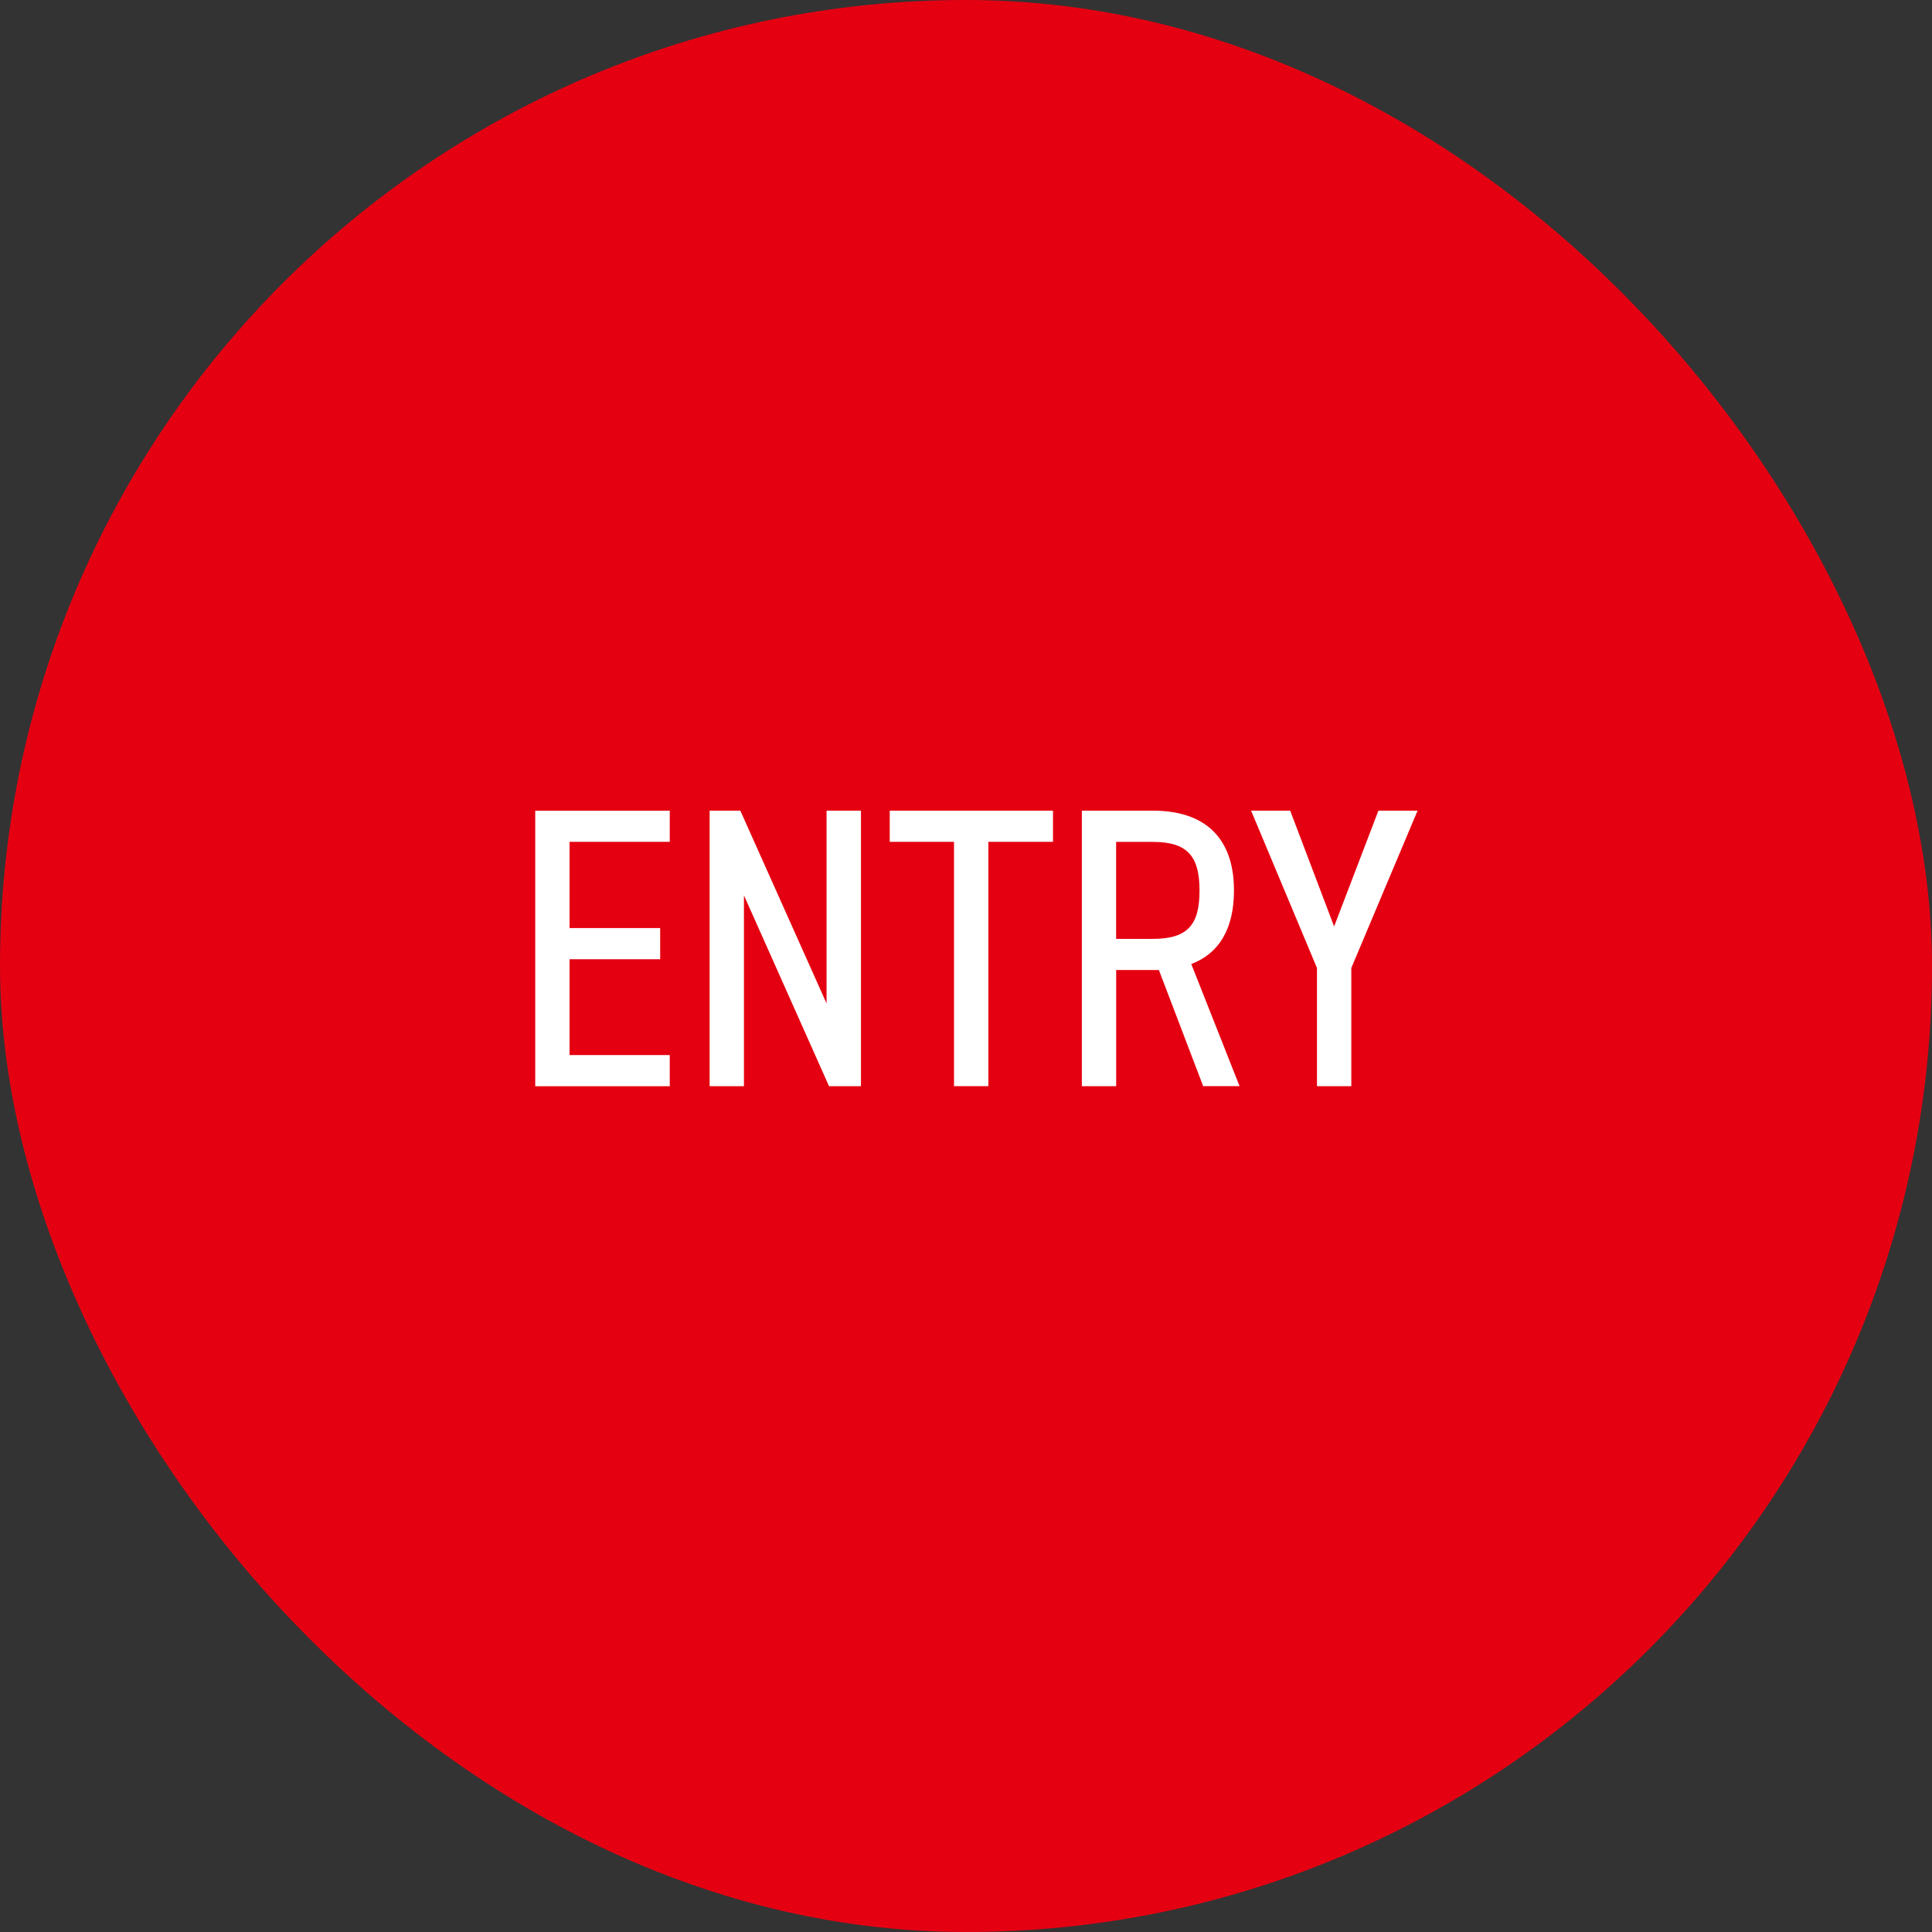
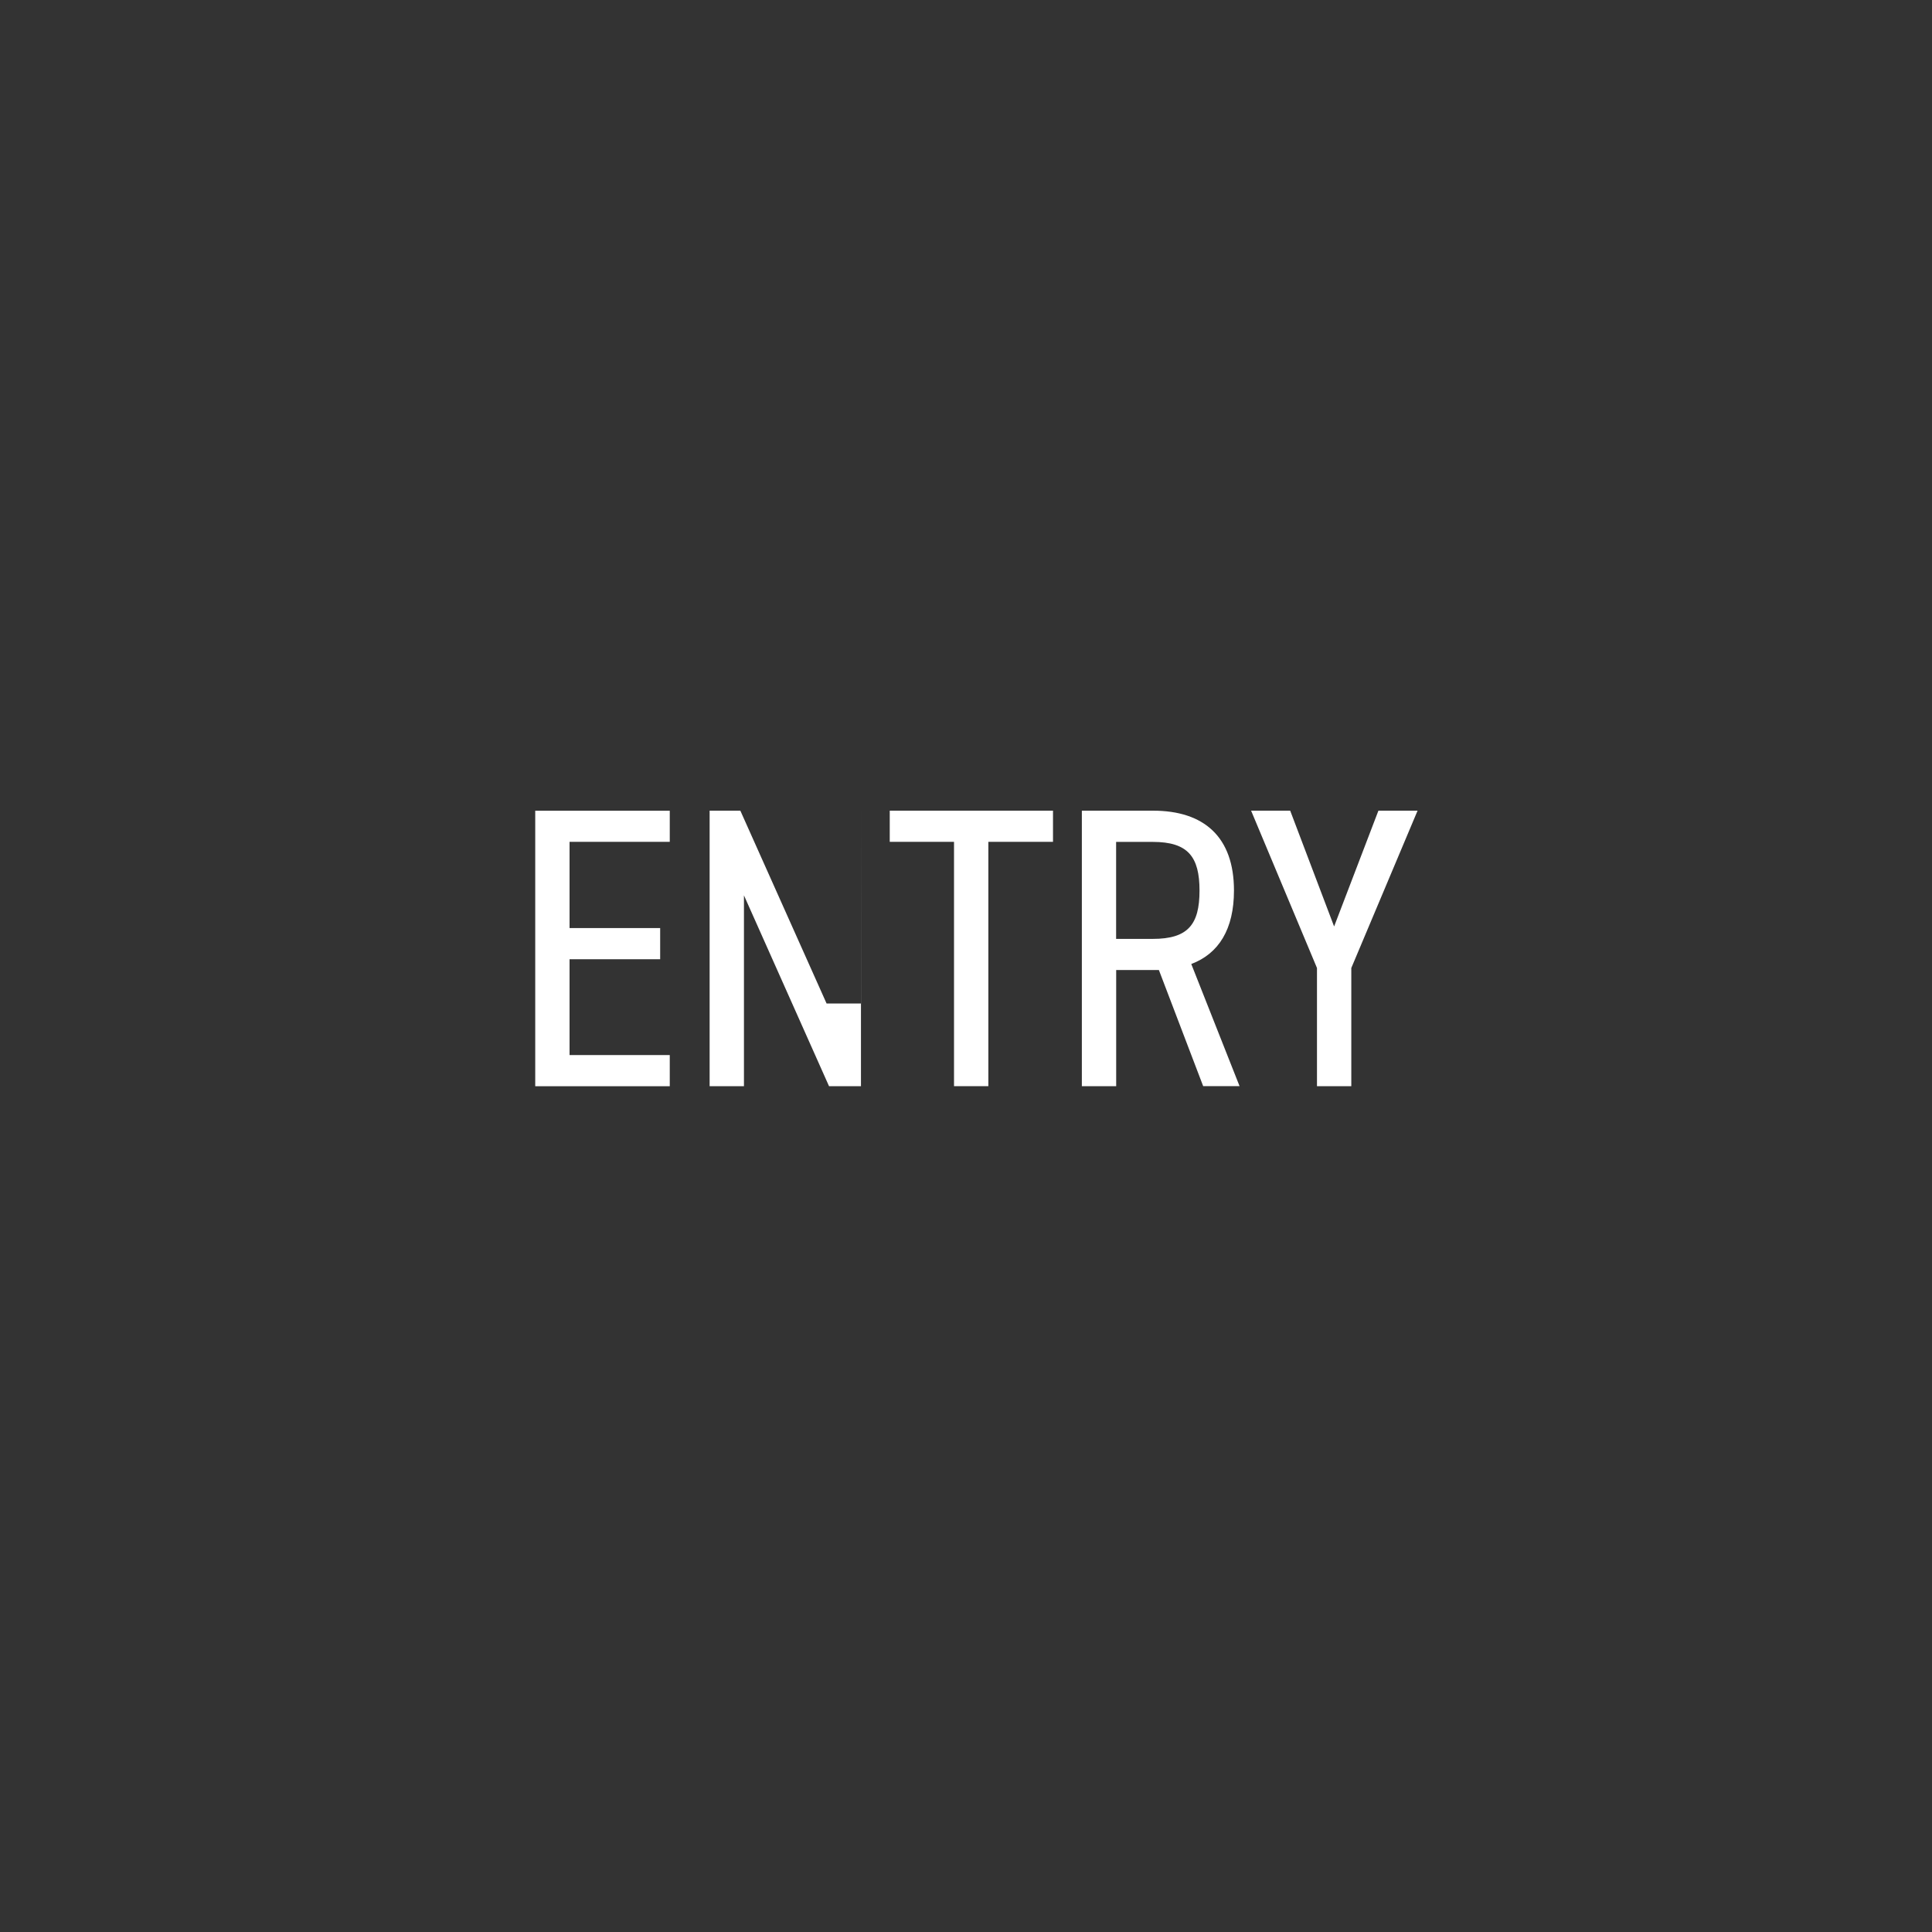
<svg xmlns="http://www.w3.org/2000/svg" id="btn_x5F_entry" width="300" height="300" viewBox="0 0 300 300">
  <rect x="0" y="0" width="300" height="300" fill="#333333" stroke="none" />
-   <rect x="0" y="0" width="300" height="300" rx="150" ry="150" style="fill: #e50011;" />
  <g>
    <path d="M104,125.88v4.84h-15.56v13.39h14.07v4.84h-14.07v14.88h15.56v4.84h-20.89v-42.78h20.89Z" style="fill: #fff;" />
-     <path d="M133.69,125.88v42.78h-4.96l-13.21-29.63v29.63h-5.33v-42.78h4.77l13.39,29.94v-29.94h5.33Z" style="fill: #fff;" />
+     <path d="M133.69,125.88v42.78h-4.96l-13.21-29.63v29.63h-5.33v-42.78h4.77l13.39,29.94h5.33Z" style="fill: #fff;" />
    <path d="M163.51,125.88v4.84h-10.04v37.94h-5.33v-37.94h-9.98v-4.84h25.36Z" style="fill: #fff;" />
    <path d="M186.83,168.66l-6.88-18.04h-6.63v18.04h-5.33v-42.78h11.04c7.94,0,12.58,4.09,12.58,12.4,0,6.01-2.36,9.8-6.63,11.41l7.5,18.97h-5.64ZM179.01,145.79c5.46,0,7.25-2.23,7.25-7.5s-1.8-7.56-7.25-7.56h-5.7v15.06h5.7Z" style="fill: #fff;" />
    <path d="M200.34,125.88l6.82,17.98,6.88-17.98h6.08l-10.29,24.43v18.35h-5.33v-18.35l-10.23-24.43h6.08Z" style="fill: #fff;" />
  </g>
</svg>